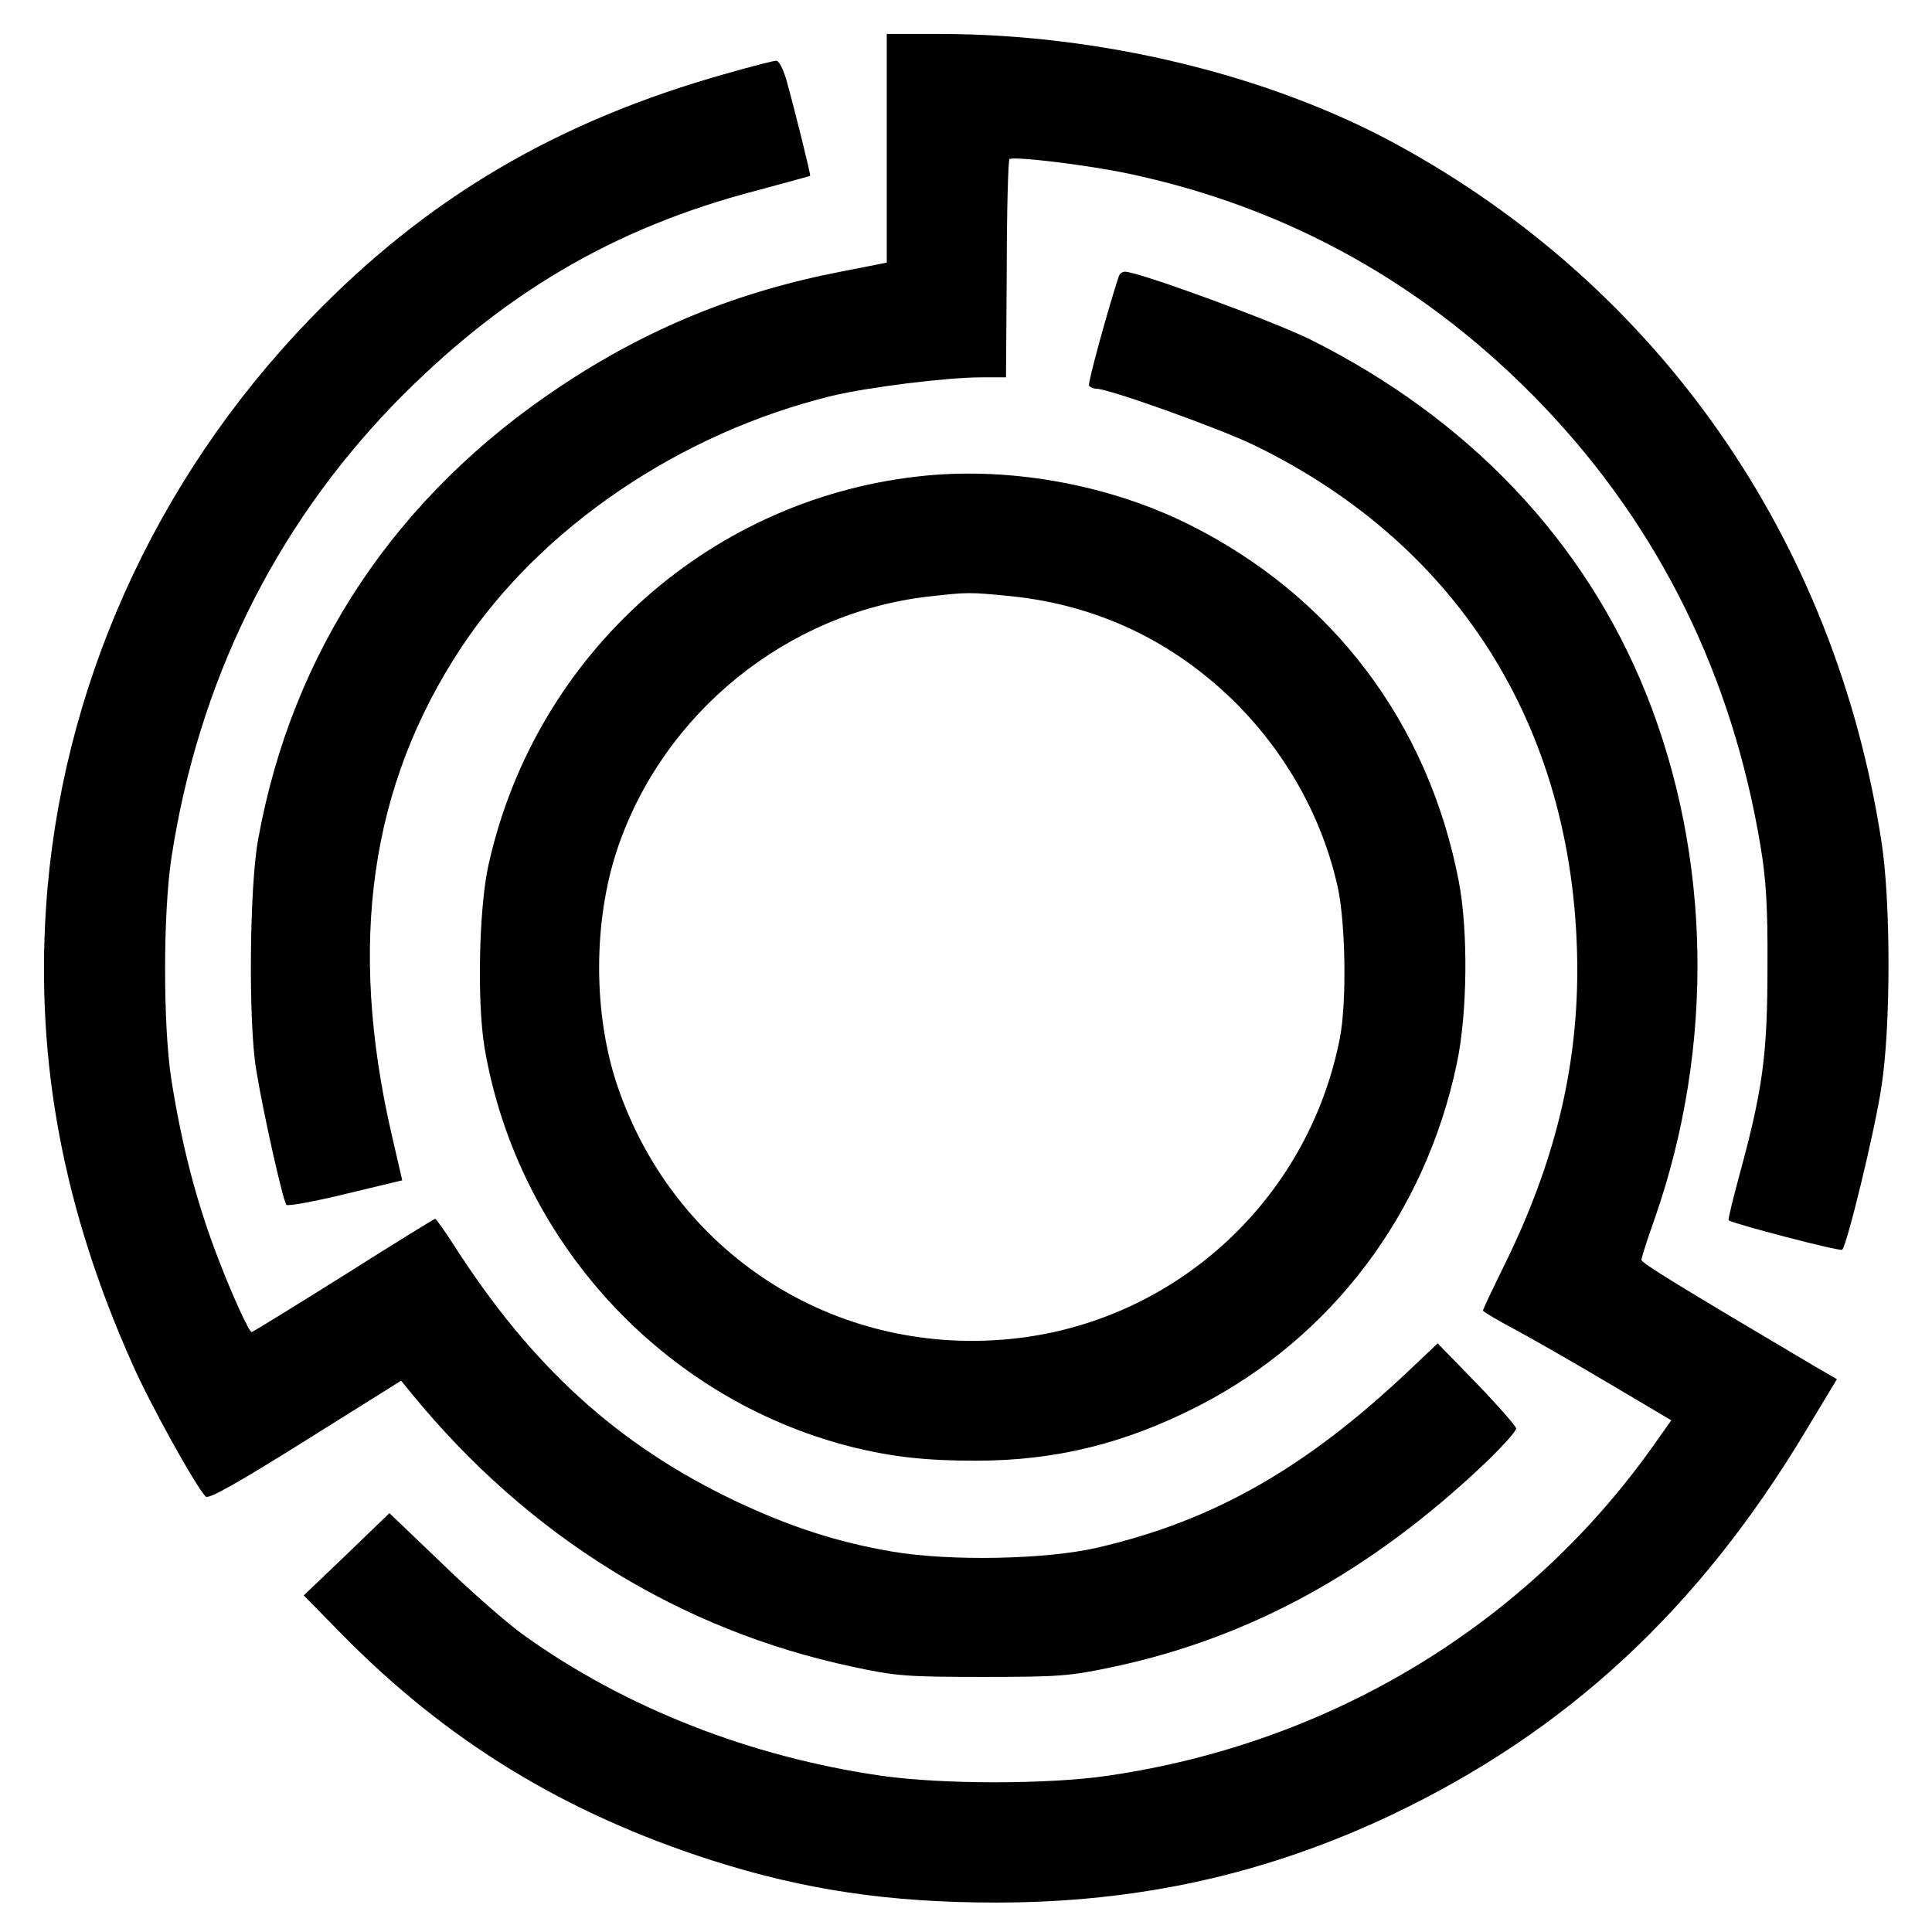
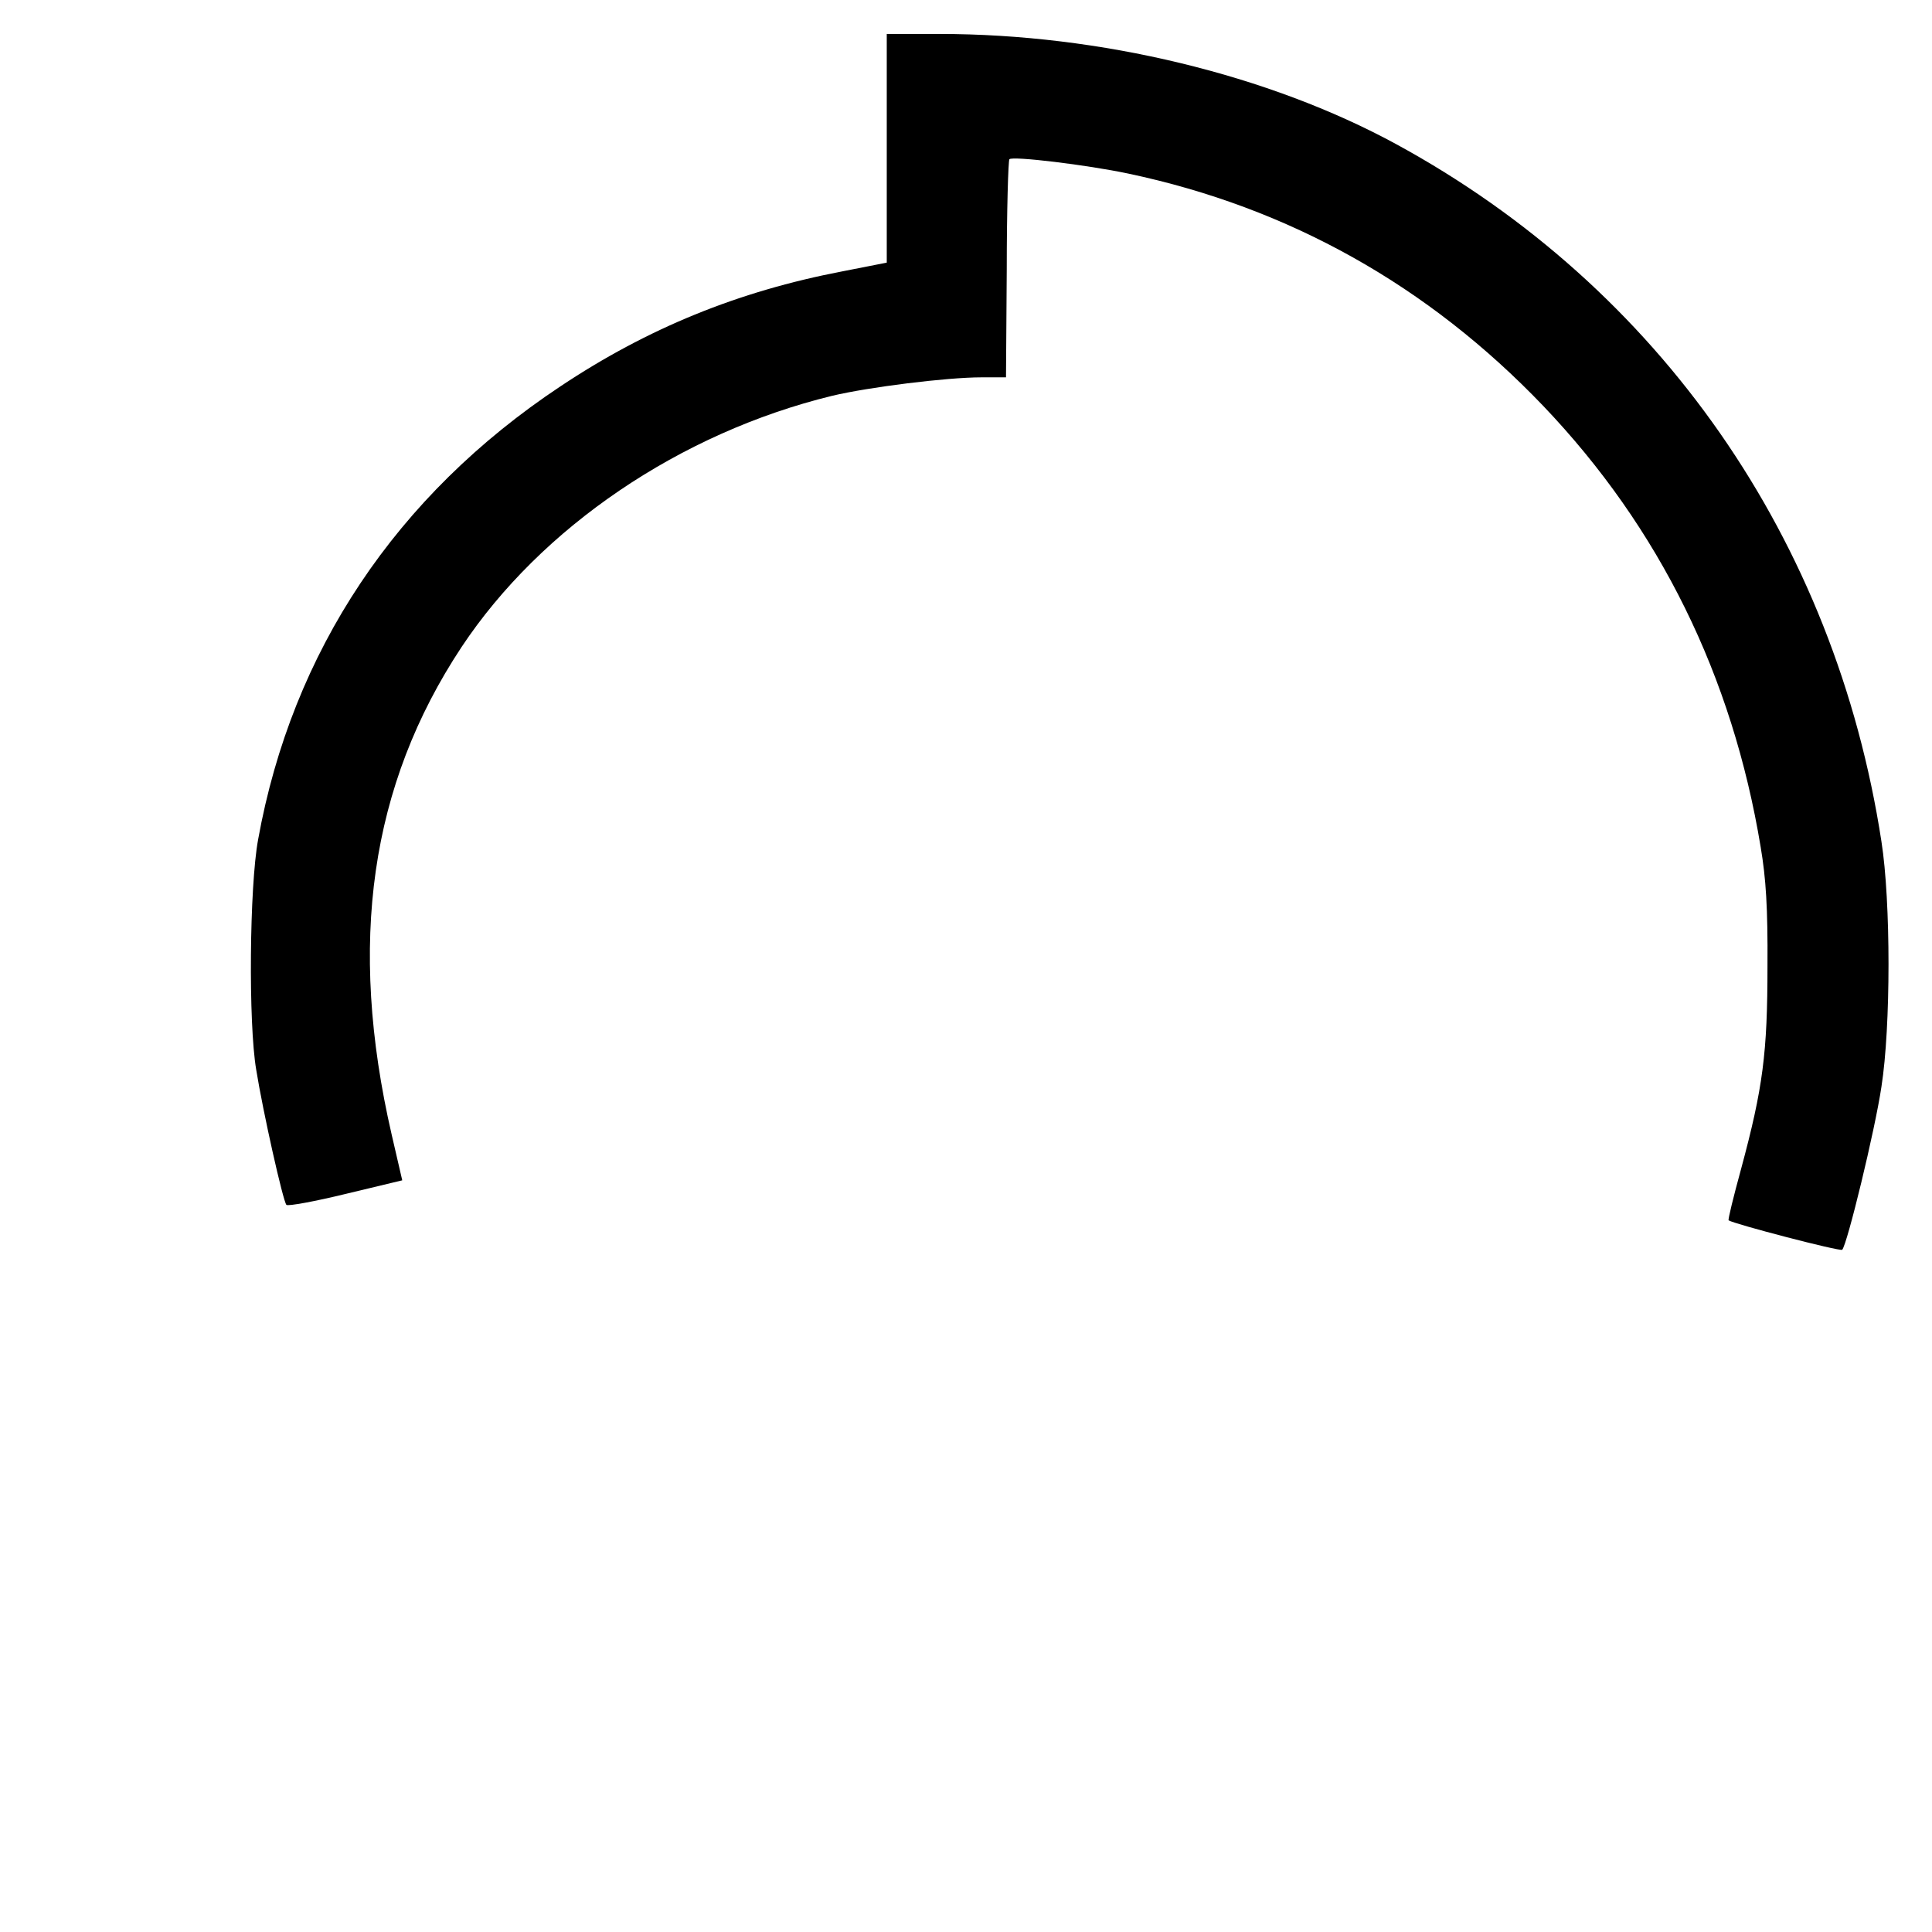
<svg xmlns="http://www.w3.org/2000/svg" version="1.0" width="512pt" height="512pt" viewBox="0 0 512 512" preserveAspectRatio="xMidYMid meet">
  <g transform="translate(0,512) scale(0.1,-0.1)" fill="#000000" stroke="none">
    <path d="M2350 4727 l0 -303 -117 -23 c-277 -53 -517 -151 -748 -305 -435 -289 -711 -702 -801 -1201 -23 -125 -26 -487 -5 -610 18 -112 71 -348 80 -358 4 -4 75 9 157 29 l150 36 -28 121 c-117 508 -57 926 185 1292 211 318 580 568 982 666 96 23 304 49 396 49 l65 0 2 286 c0 157 4 289 7 292 8 9 206 -15 315 -38 426 -90 795 -297 1100 -616 308 -323 501 -715 576 -1169 14 -83 19 -161 18 -315 0 -231 -12 -323 -70 -538 -20 -73 -35 -134 -33 -136 15 -10 295 -83 301 -78 13 13 87 317 104 432 25 159 25 491 0 650 -123 800 -588 1468 -1286 1848 -338 184 -785 292 -1210 292 l-140 0 0 -303z" />
-     <path d="M1925 4925 c-449 -126 -795 -330 -1105 -652 -412 -427 -660 -982 -698 -1558 -27 -411 46 -800 228 -1208 47 -107 168 -325 195 -353 7 -8 82 34 264 148 l254 159 31 -38 c309 -376 709 -623 1165 -720 115 -25 146 -27 346 -27 202 0 230 2 347 27 361 77 680 252 981 537 48 46 87 89 85 95 -2 7 -49 61 -105 119 l-103 106 -77 -73 c-273 -258 -517 -397 -823 -468 -135 -32 -392 -37 -545 -11 -147 25 -275 67 -420 136 -309 148 -537 355 -744 679 -24 37 -45 67 -48 67 -2 0 -111 -67 -242 -150 -131 -82 -241 -150 -244 -150 -7 0 -50 94 -87 190 -58 149 -98 302 -126 480 -22 142 -22 437 0 585 71 465 272 875 590 1204 284 291 581 467 961 566 77 21 141 38 142 39 2 2 -41 176 -63 254 -8 28 -20 52 -27 51 -7 0 -66 -15 -132 -34z" />
-     <path d="M2965 4388 c-27 -81 -83 -284 -79 -290 3 -4 11 -8 19 -8 33 0 326 -105 419 -150 551 -268 856 -766 856 -1395 -1 -263 -61 -507 -190 -771 -33 -67 -60 -124 -60 -127 0 -3 39 -26 88 -52 48 -26 160 -90 249 -143 l162 -96 -41 -58 c-337 -481 -860 -798 -1453 -884 -159 -23 -438 -23 -599 0 -347 50 -679 180 -947 372 -45 32 -144 119 -219 192 l-138 132 -113 -109 -114 -109 100 -102 c280 -285 592 -475 981 -600 247 -79 473 -112 754 -112 377 0 715 75 1047 232 465 221 815 545 1099 1019 l82 136 -62 36 c-355 210 -456 272 -456 280 0 6 16 56 36 112 158 454 149 957 -23 1387 -163 407 -471 731 -892 941 -100 49 -454 179 -490 179 -7 0 -14 -6 -16 -12z" />
-     <path d="M2458 3860 c-568 -53 -1037 -468 -1163 -1030 -26 -115 -31 -365 -11 -486 87 -512 472 -931 971 -1058 108 -27 198 -37 331 -37 211 0 394 45 588 144 354 181 604 511 687 910 28 132 30 351 5 481 -81 422 -337 759 -719 948 -207 102 -459 149 -689 128z m222 -320 c230 -24 431 -120 596 -284 136 -137 230 -307 270 -491 20 -97 23 -301 5 -395 -84 -433 -442 -758 -879 -799 -464 -43 -884 228 -1035 669 -65 190 -66 436 -1 630 121 360 449 626 824 669 107 12 107 12 220 1z" />
  </g>
</svg>